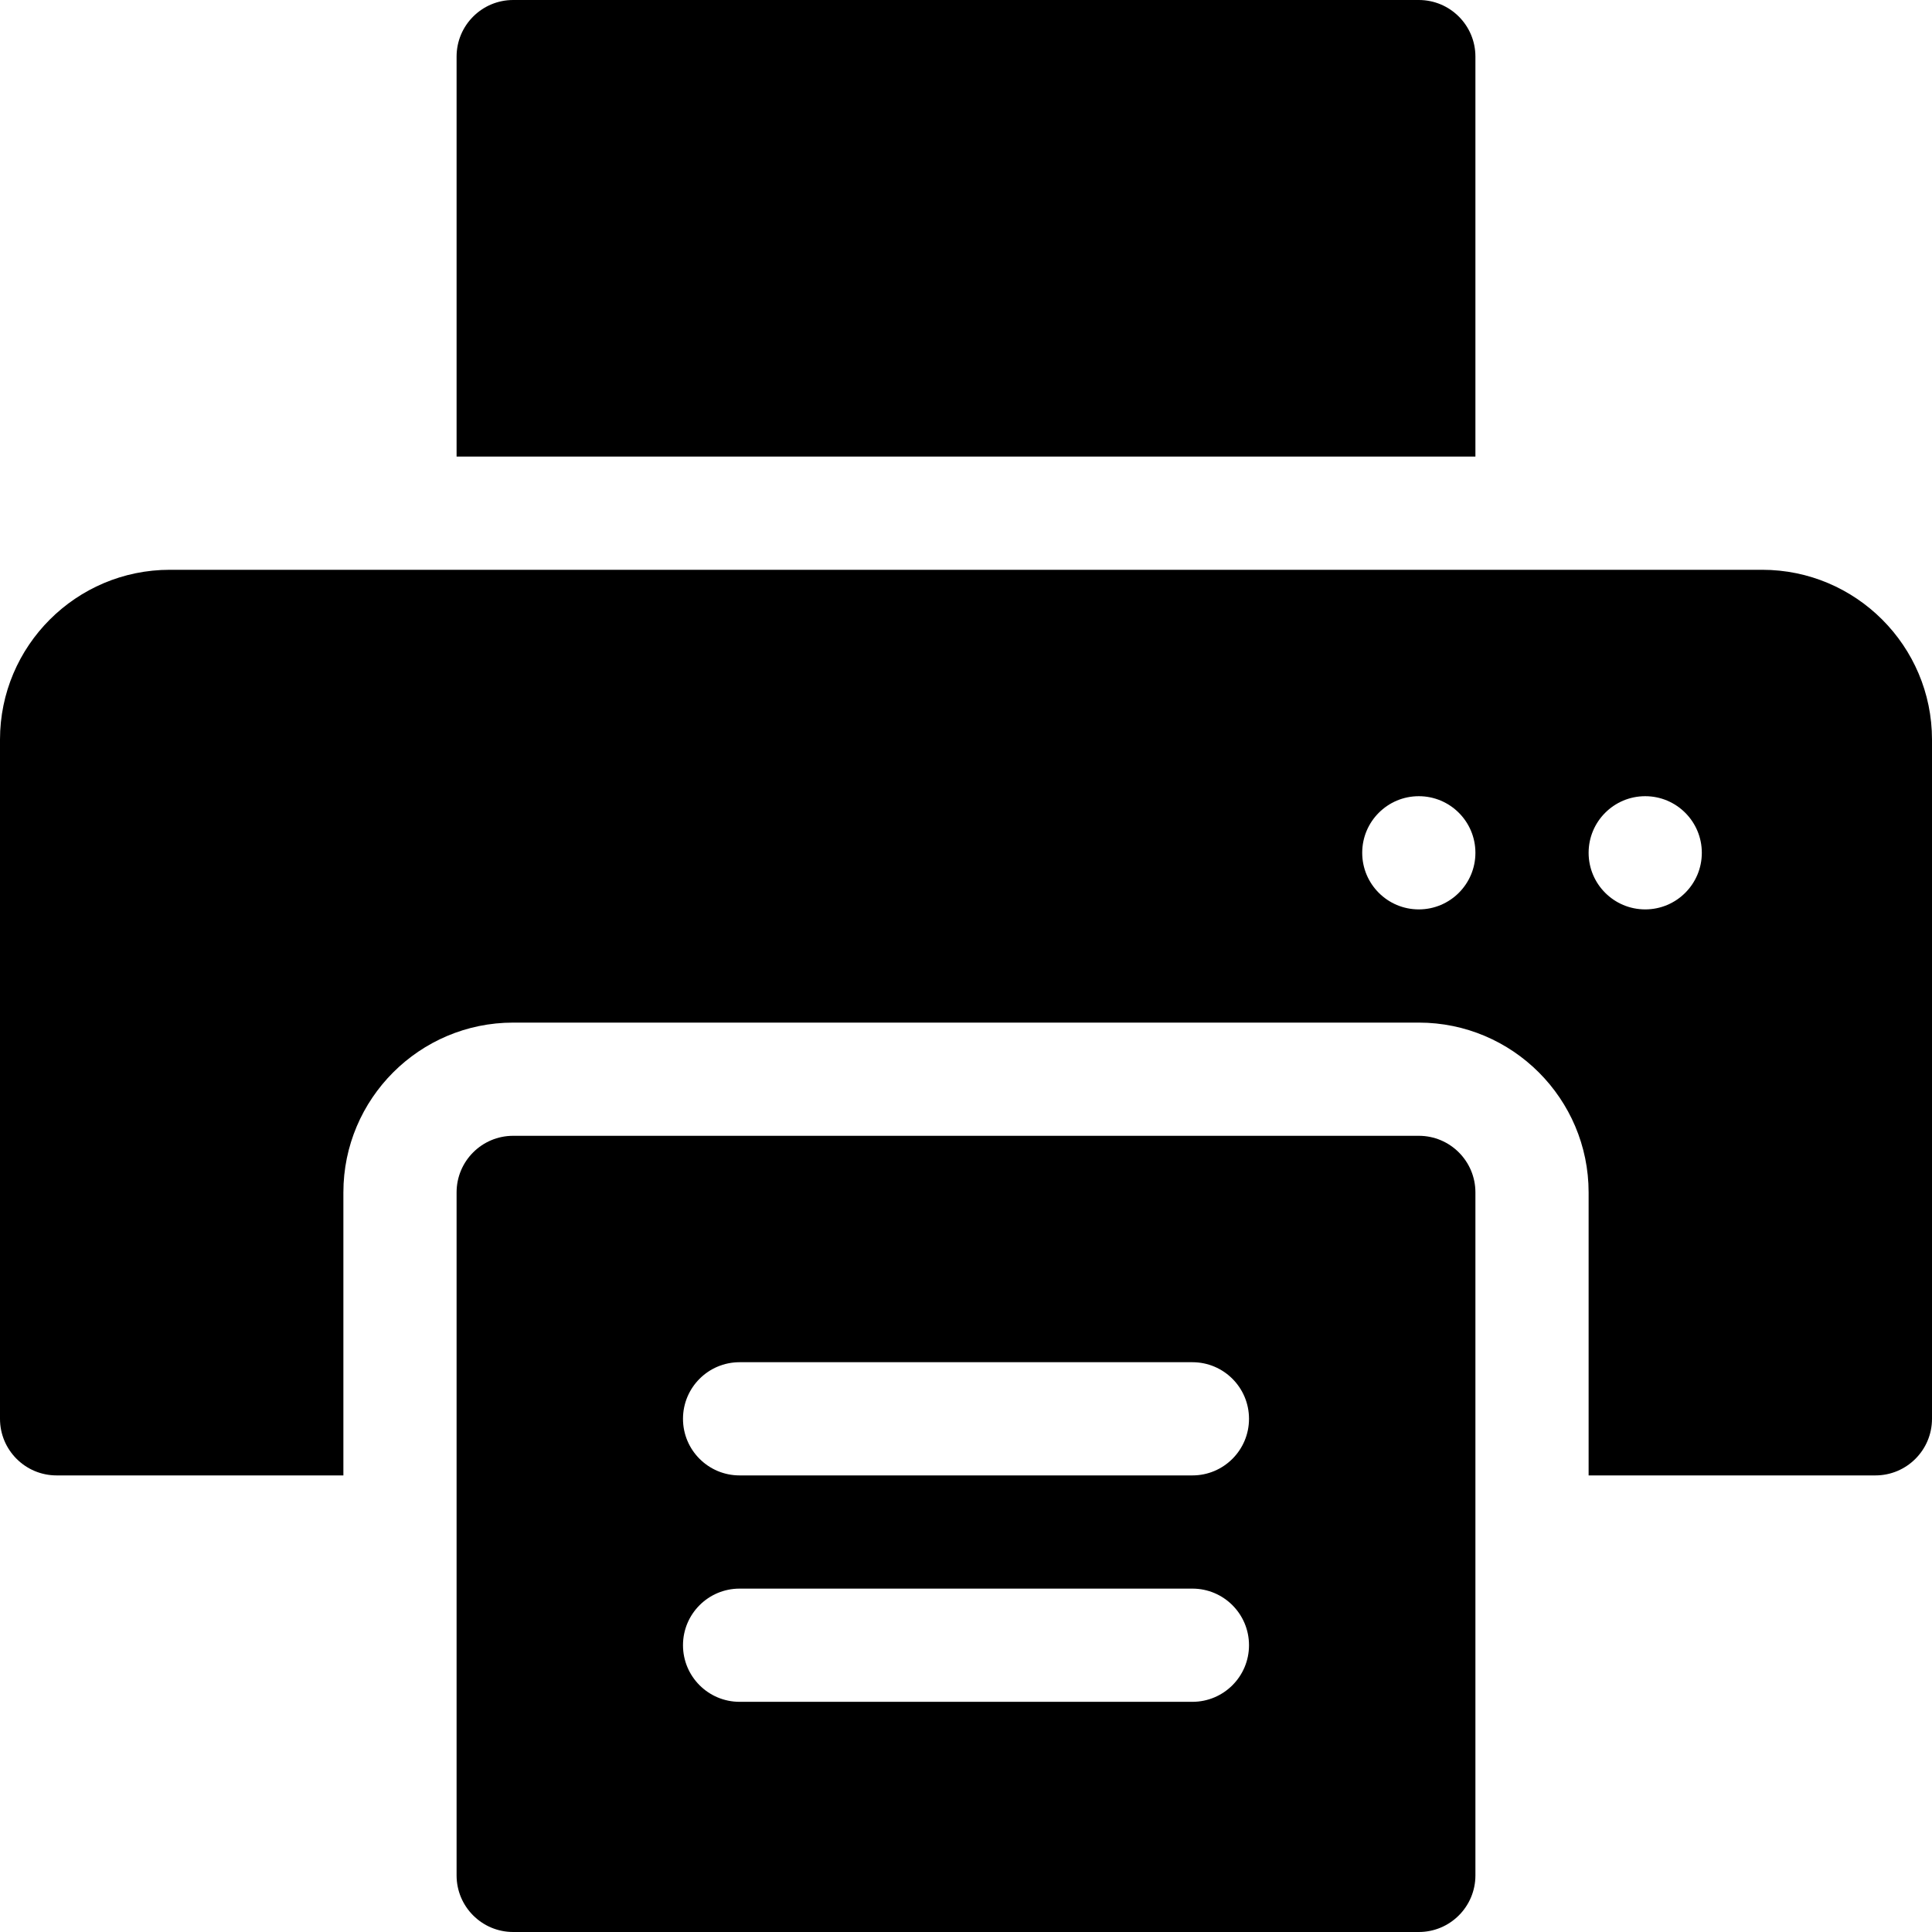
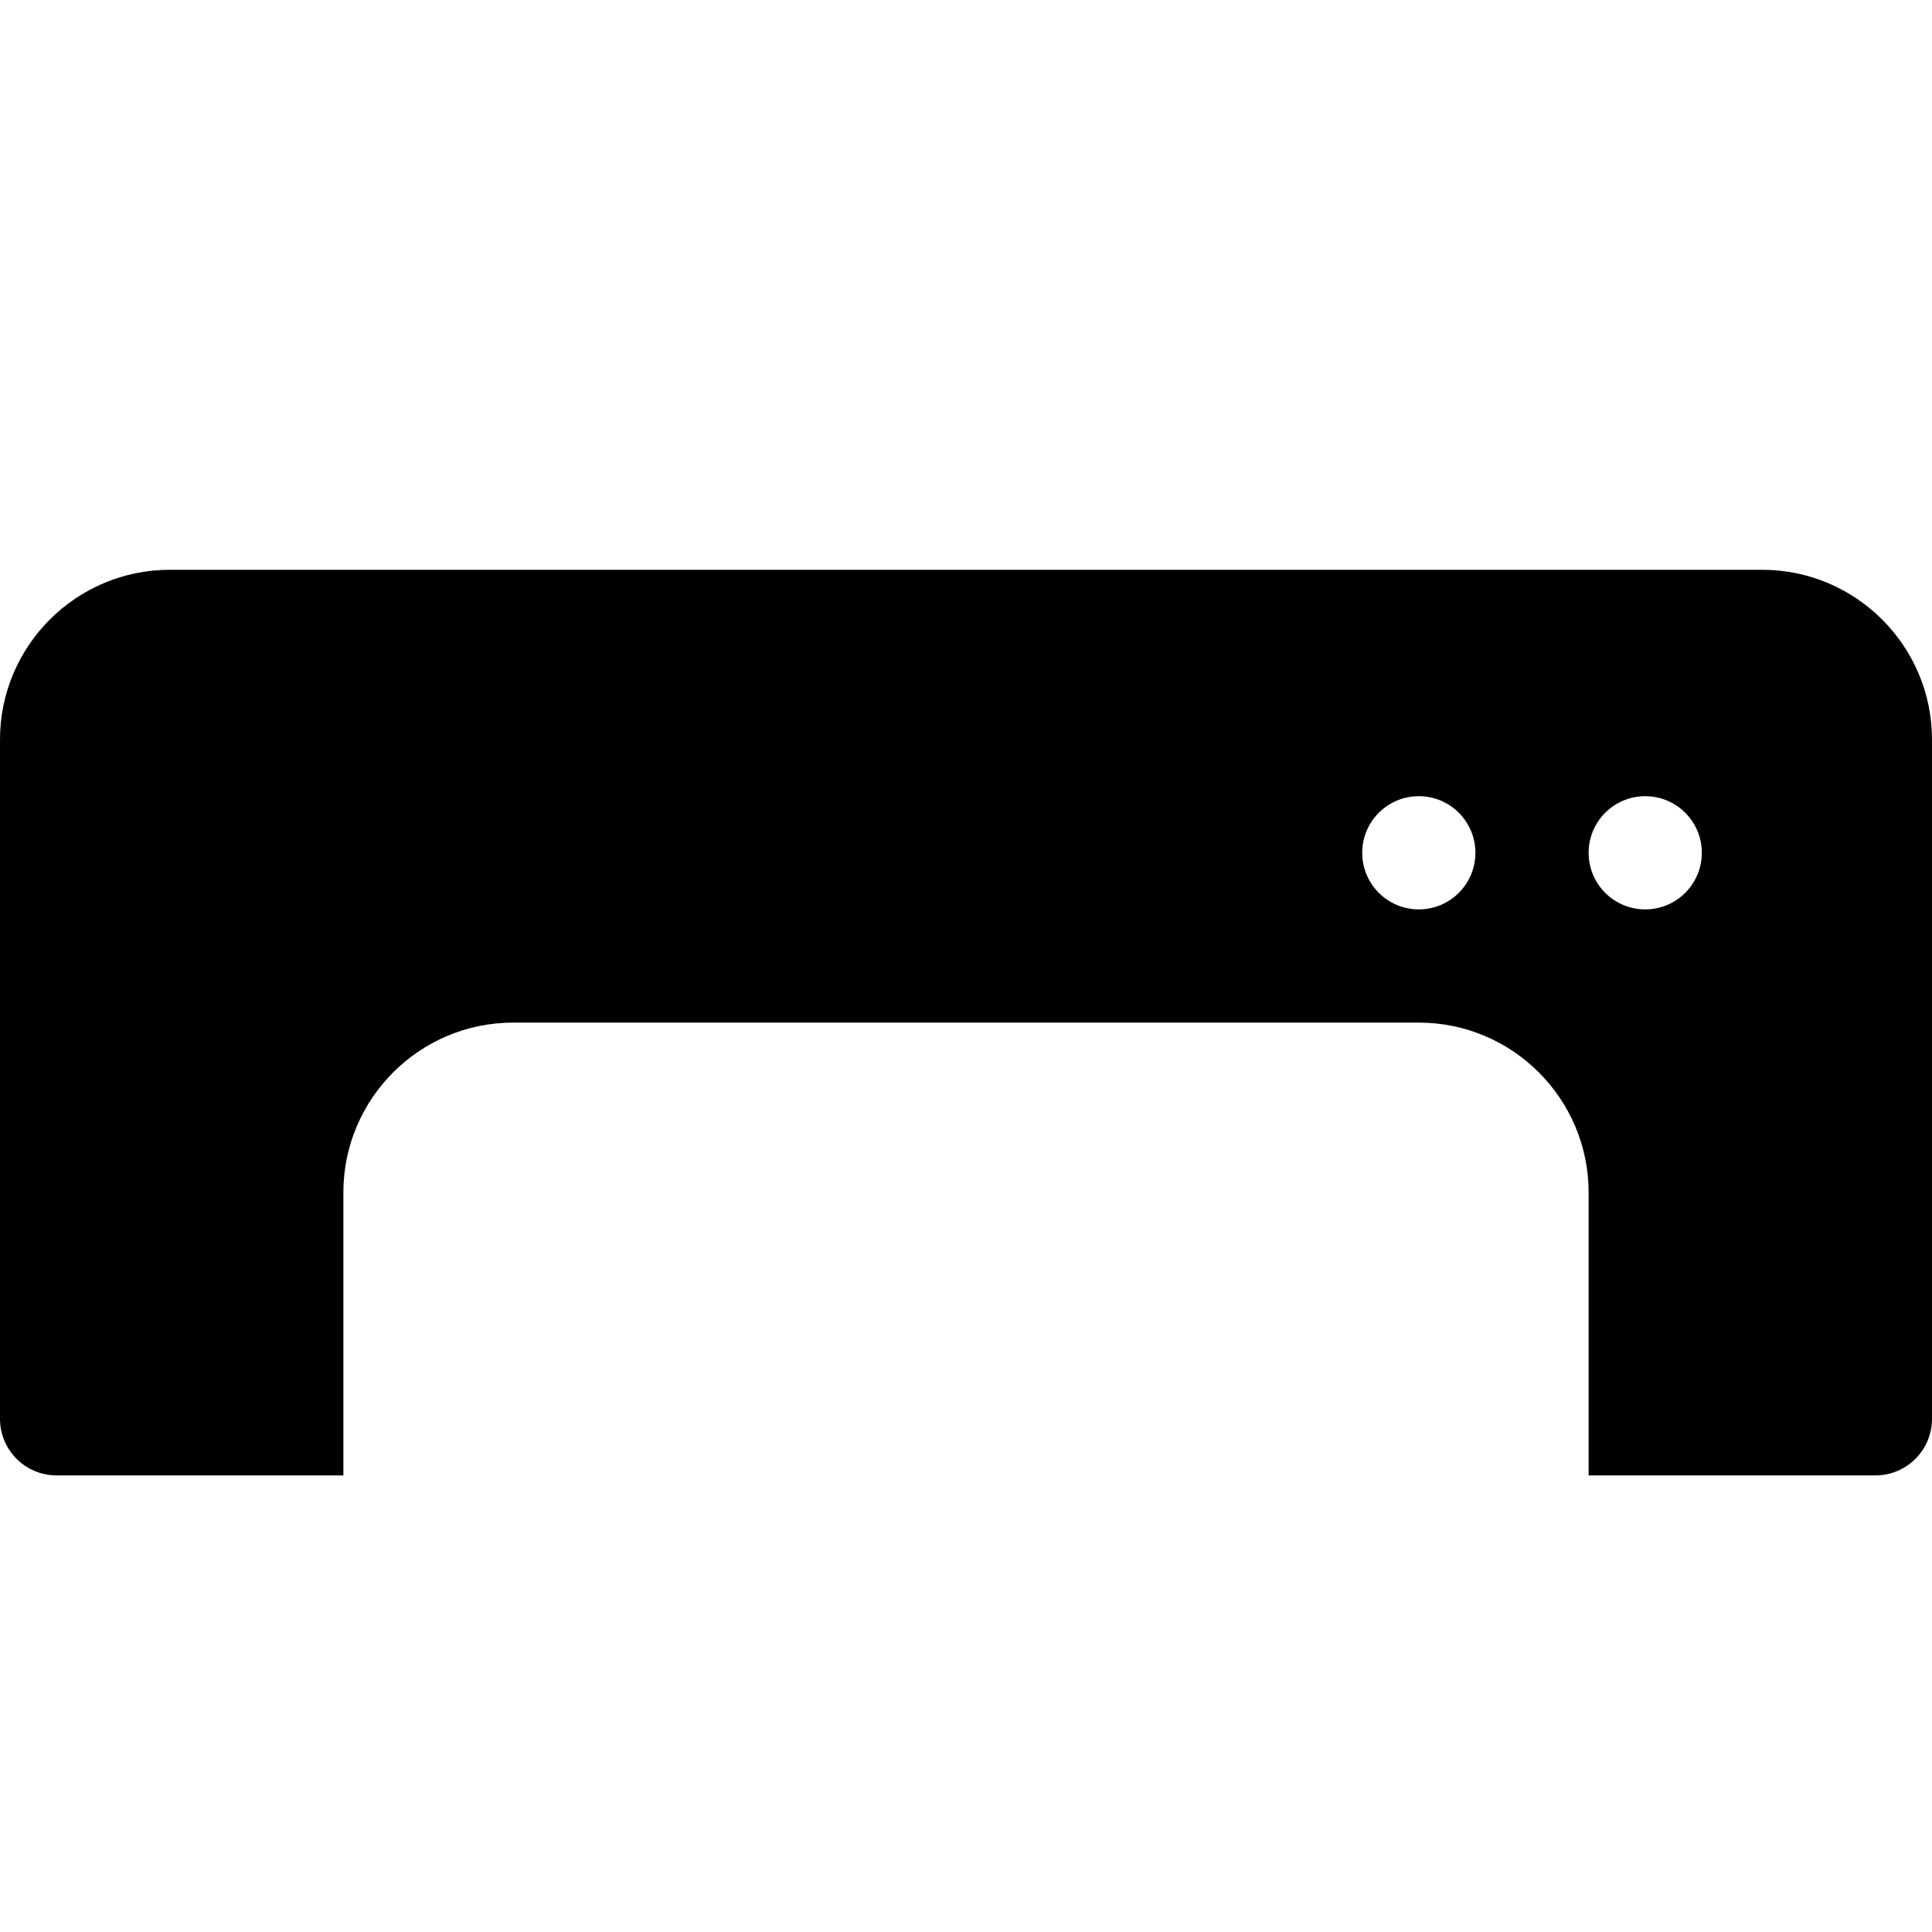
<svg xmlns="http://www.w3.org/2000/svg" id="Capa_1" enable-background="new 0 0 512 512" height="512" viewBox="0 0 512 512" width="512">
  <g id="Printer">
    <path d="m467 151h-422c-24.813 0-45 20.187-45 45v180c0 8.284 6.716 15 15 15h76v-75c0-24.813 20.187-45 45-45h240c24.813 0 45 20.187 45 45v75h76c8.284 0 15-6.716 15-15v-180c0-24.813-20.187-45-45-45zm-91 90c-8.284 0-15-6.716-15-15s6.716-15 15-15 15 6.716 15 15-6.716 15-15 15zm60 0c-8.284 0-15-6.716-15-15s6.716-15 15-15 15 6.716 15 15-6.716 15-15 15z" />
-     <path d="m376 301h-240c-8.284 0-15 6.716-15 15v181c0 8.284 6.716 15 15 15h240c8.284 0 15-6.716 15-15v-181c0-8.284-6.716-15-15-15zm-60 150h-120c-8.284 0-15-6.716-15-15s6.716-15 15-15h120c8.284 0 15 6.716 15 15s-6.716 15-15 15zm0-60h-120c-8.284 0-15-6.716-15-15s6.716-15 15-15h120c8.284 0 15 6.716 15 15s-6.716 15-15 15z" />
-     <path d="m391 121v-106c0-8.284-6.716-15-15-15h-240c-8.284 0-15 6.716-15 15v106z" />
  </g>
</svg>